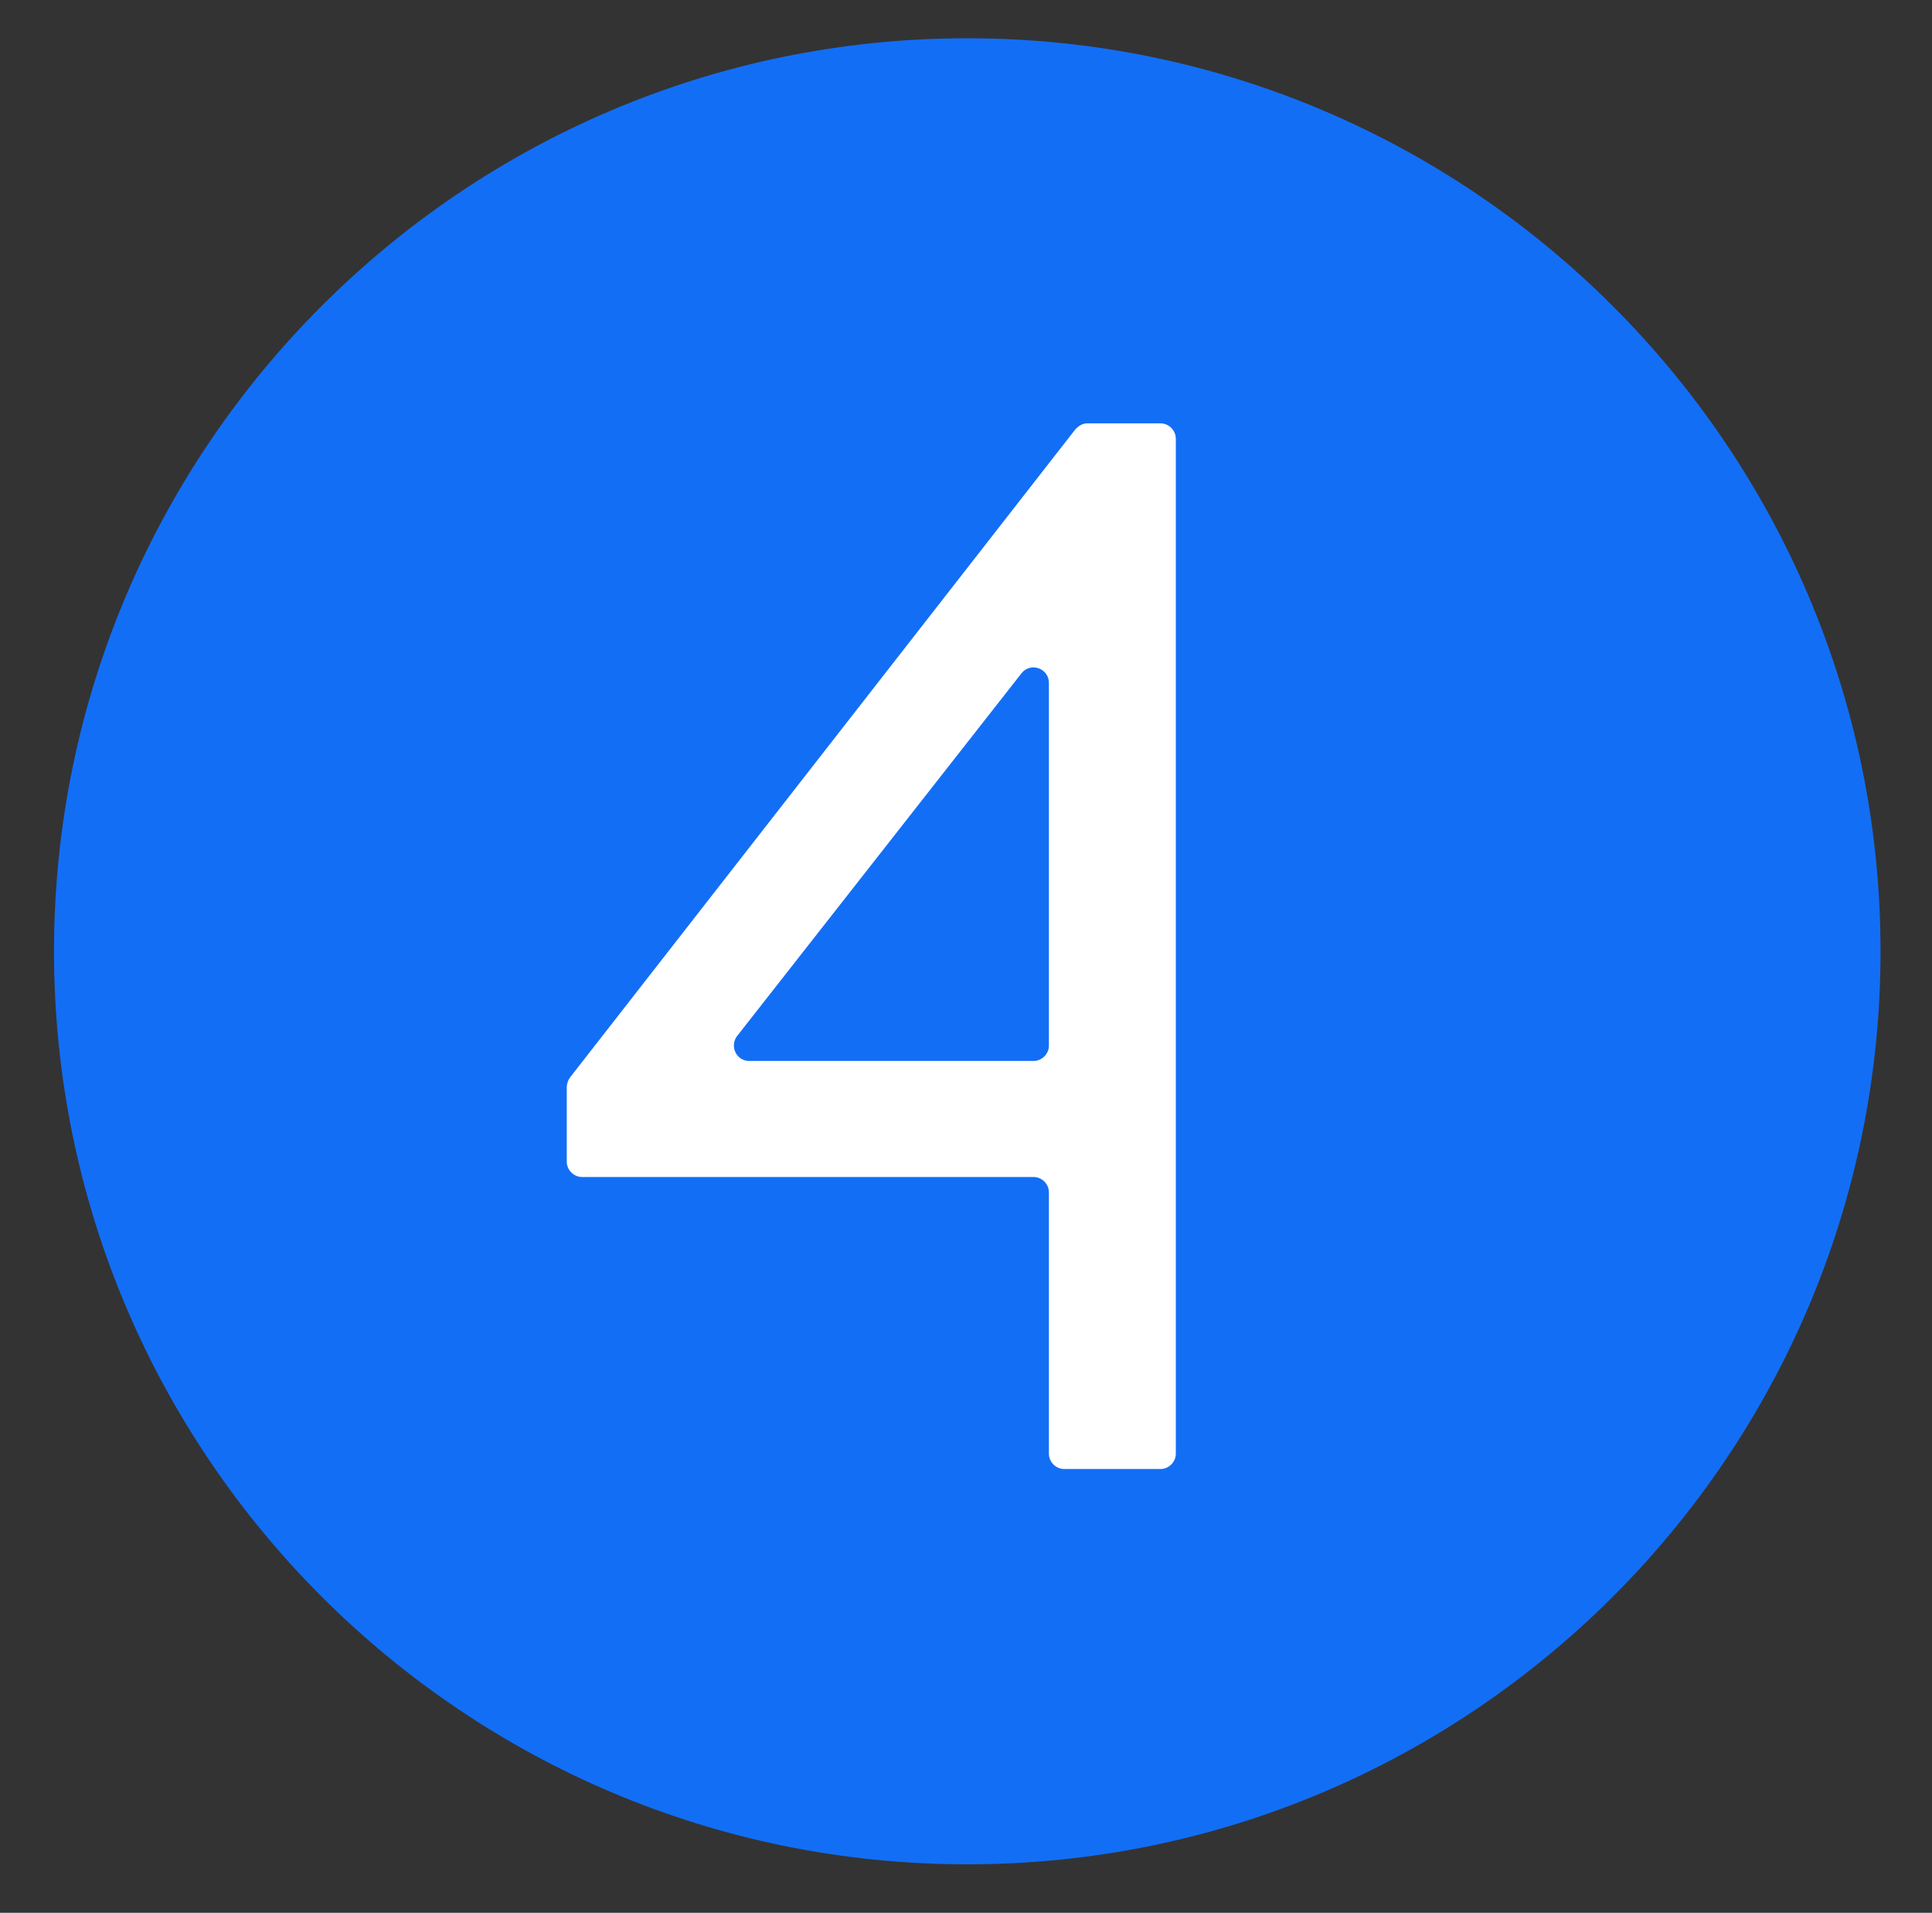
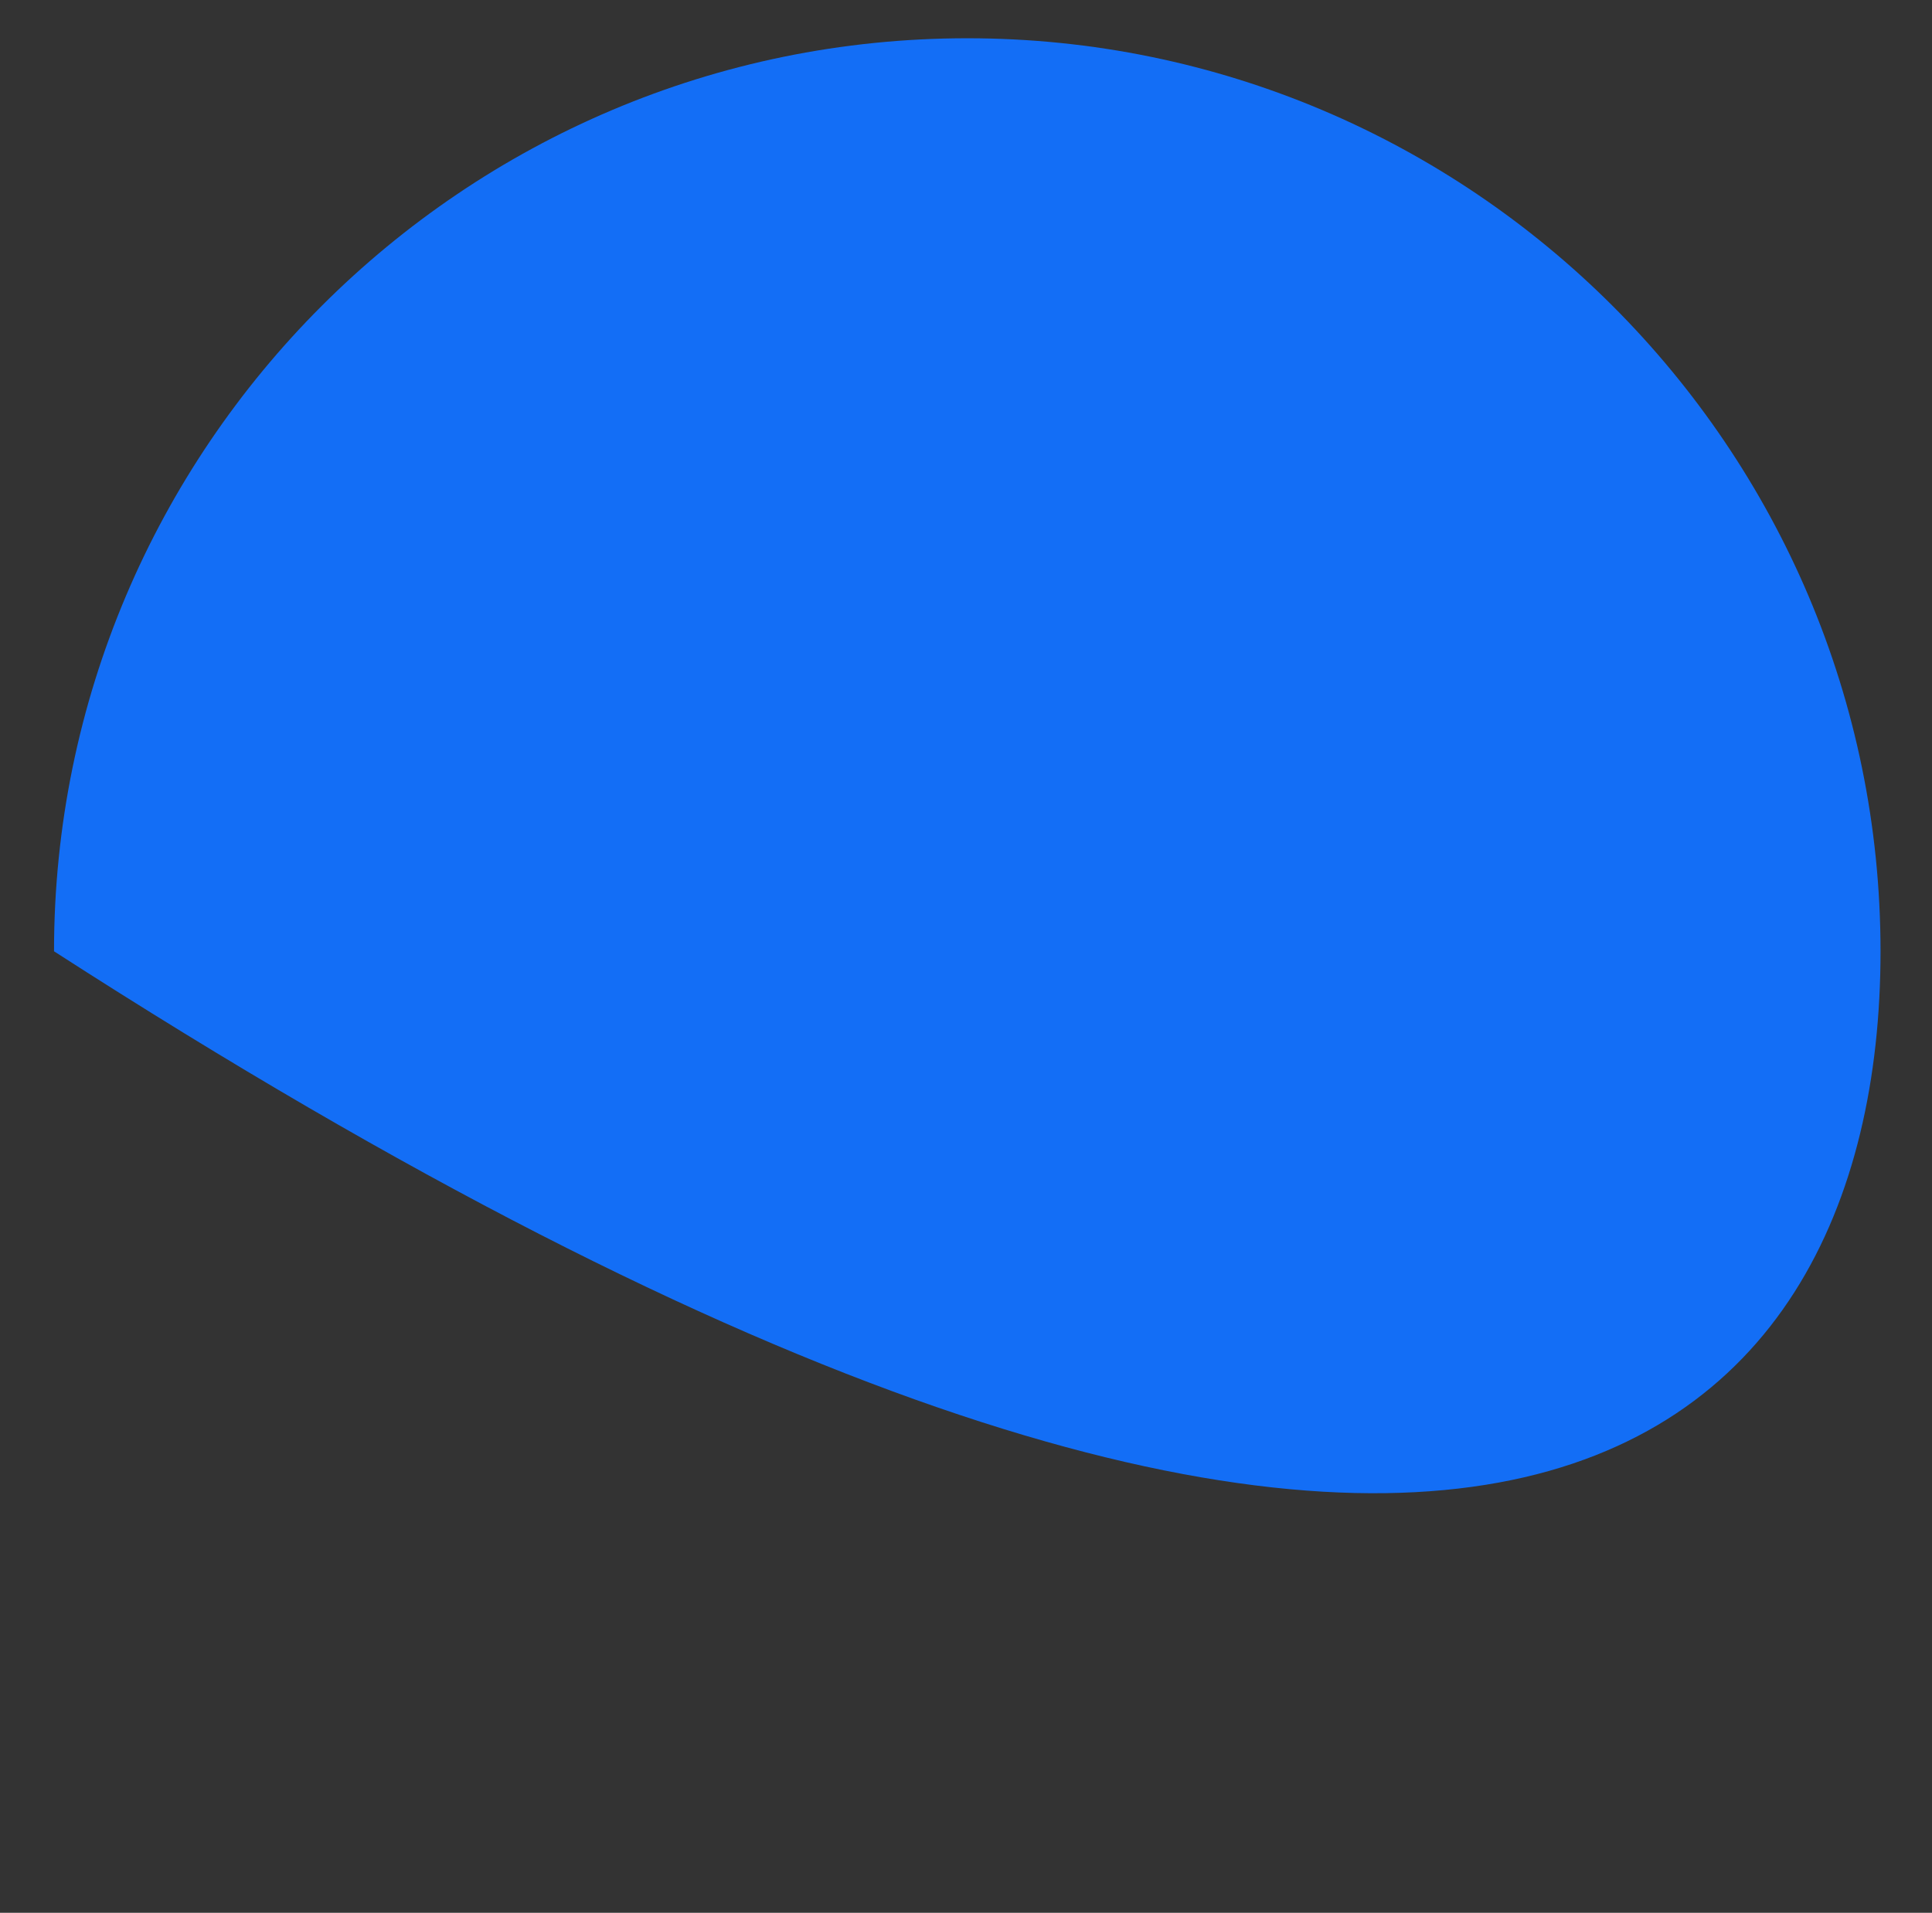
<svg xmlns="http://www.w3.org/2000/svg" width="103" height="102" viewBox="0 0 103 102" fill="none">
  <rect x="0" y="0" width="103" height="102" fill="#333333" stroke="none" />
-   <path d="M51.568 2.04C24.708 2.04 2.88 23.868 2.88 50.728C2.88 77.588 24.708 99.416 51.568 99.416C78.428 99.416 100.256 77.588 100.256 50.728C100.256 23.868 78.394 2.04 51.568 2.04Z" fill="#136EF6" />
-   <path d="M57.314 22.916L30.386 57.46C30.284 57.596 30.216 57.8 30.216 57.97V61.948C30.216 62.39 30.59 62.764 31.032 62.764H55.104C55.546 62.764 55.92 63.138 55.92 63.58V77.52C55.92 77.962 56.294 78.336 56.736 78.336H61.87C62.312 78.336 62.686 77.962 62.686 77.52V23.392C62.686 22.95 62.312 22.576 61.87 22.576H57.96C57.722 22.576 57.484 22.712 57.314 22.916ZM39.294 55.25L54.458 35.904C54.934 35.292 55.92 35.632 55.92 36.414V55.76C55.92 56.202 55.546 56.576 55.104 56.576H39.94C39.26 56.576 38.886 55.794 39.294 55.25Z" fill="white" />
+   <path d="M51.568 2.04C24.708 2.04 2.88 23.868 2.88 50.728C78.428 99.416 100.256 77.588 100.256 50.728C100.256 23.868 78.394 2.04 51.568 2.04Z" fill="#136EF6" />
</svg>